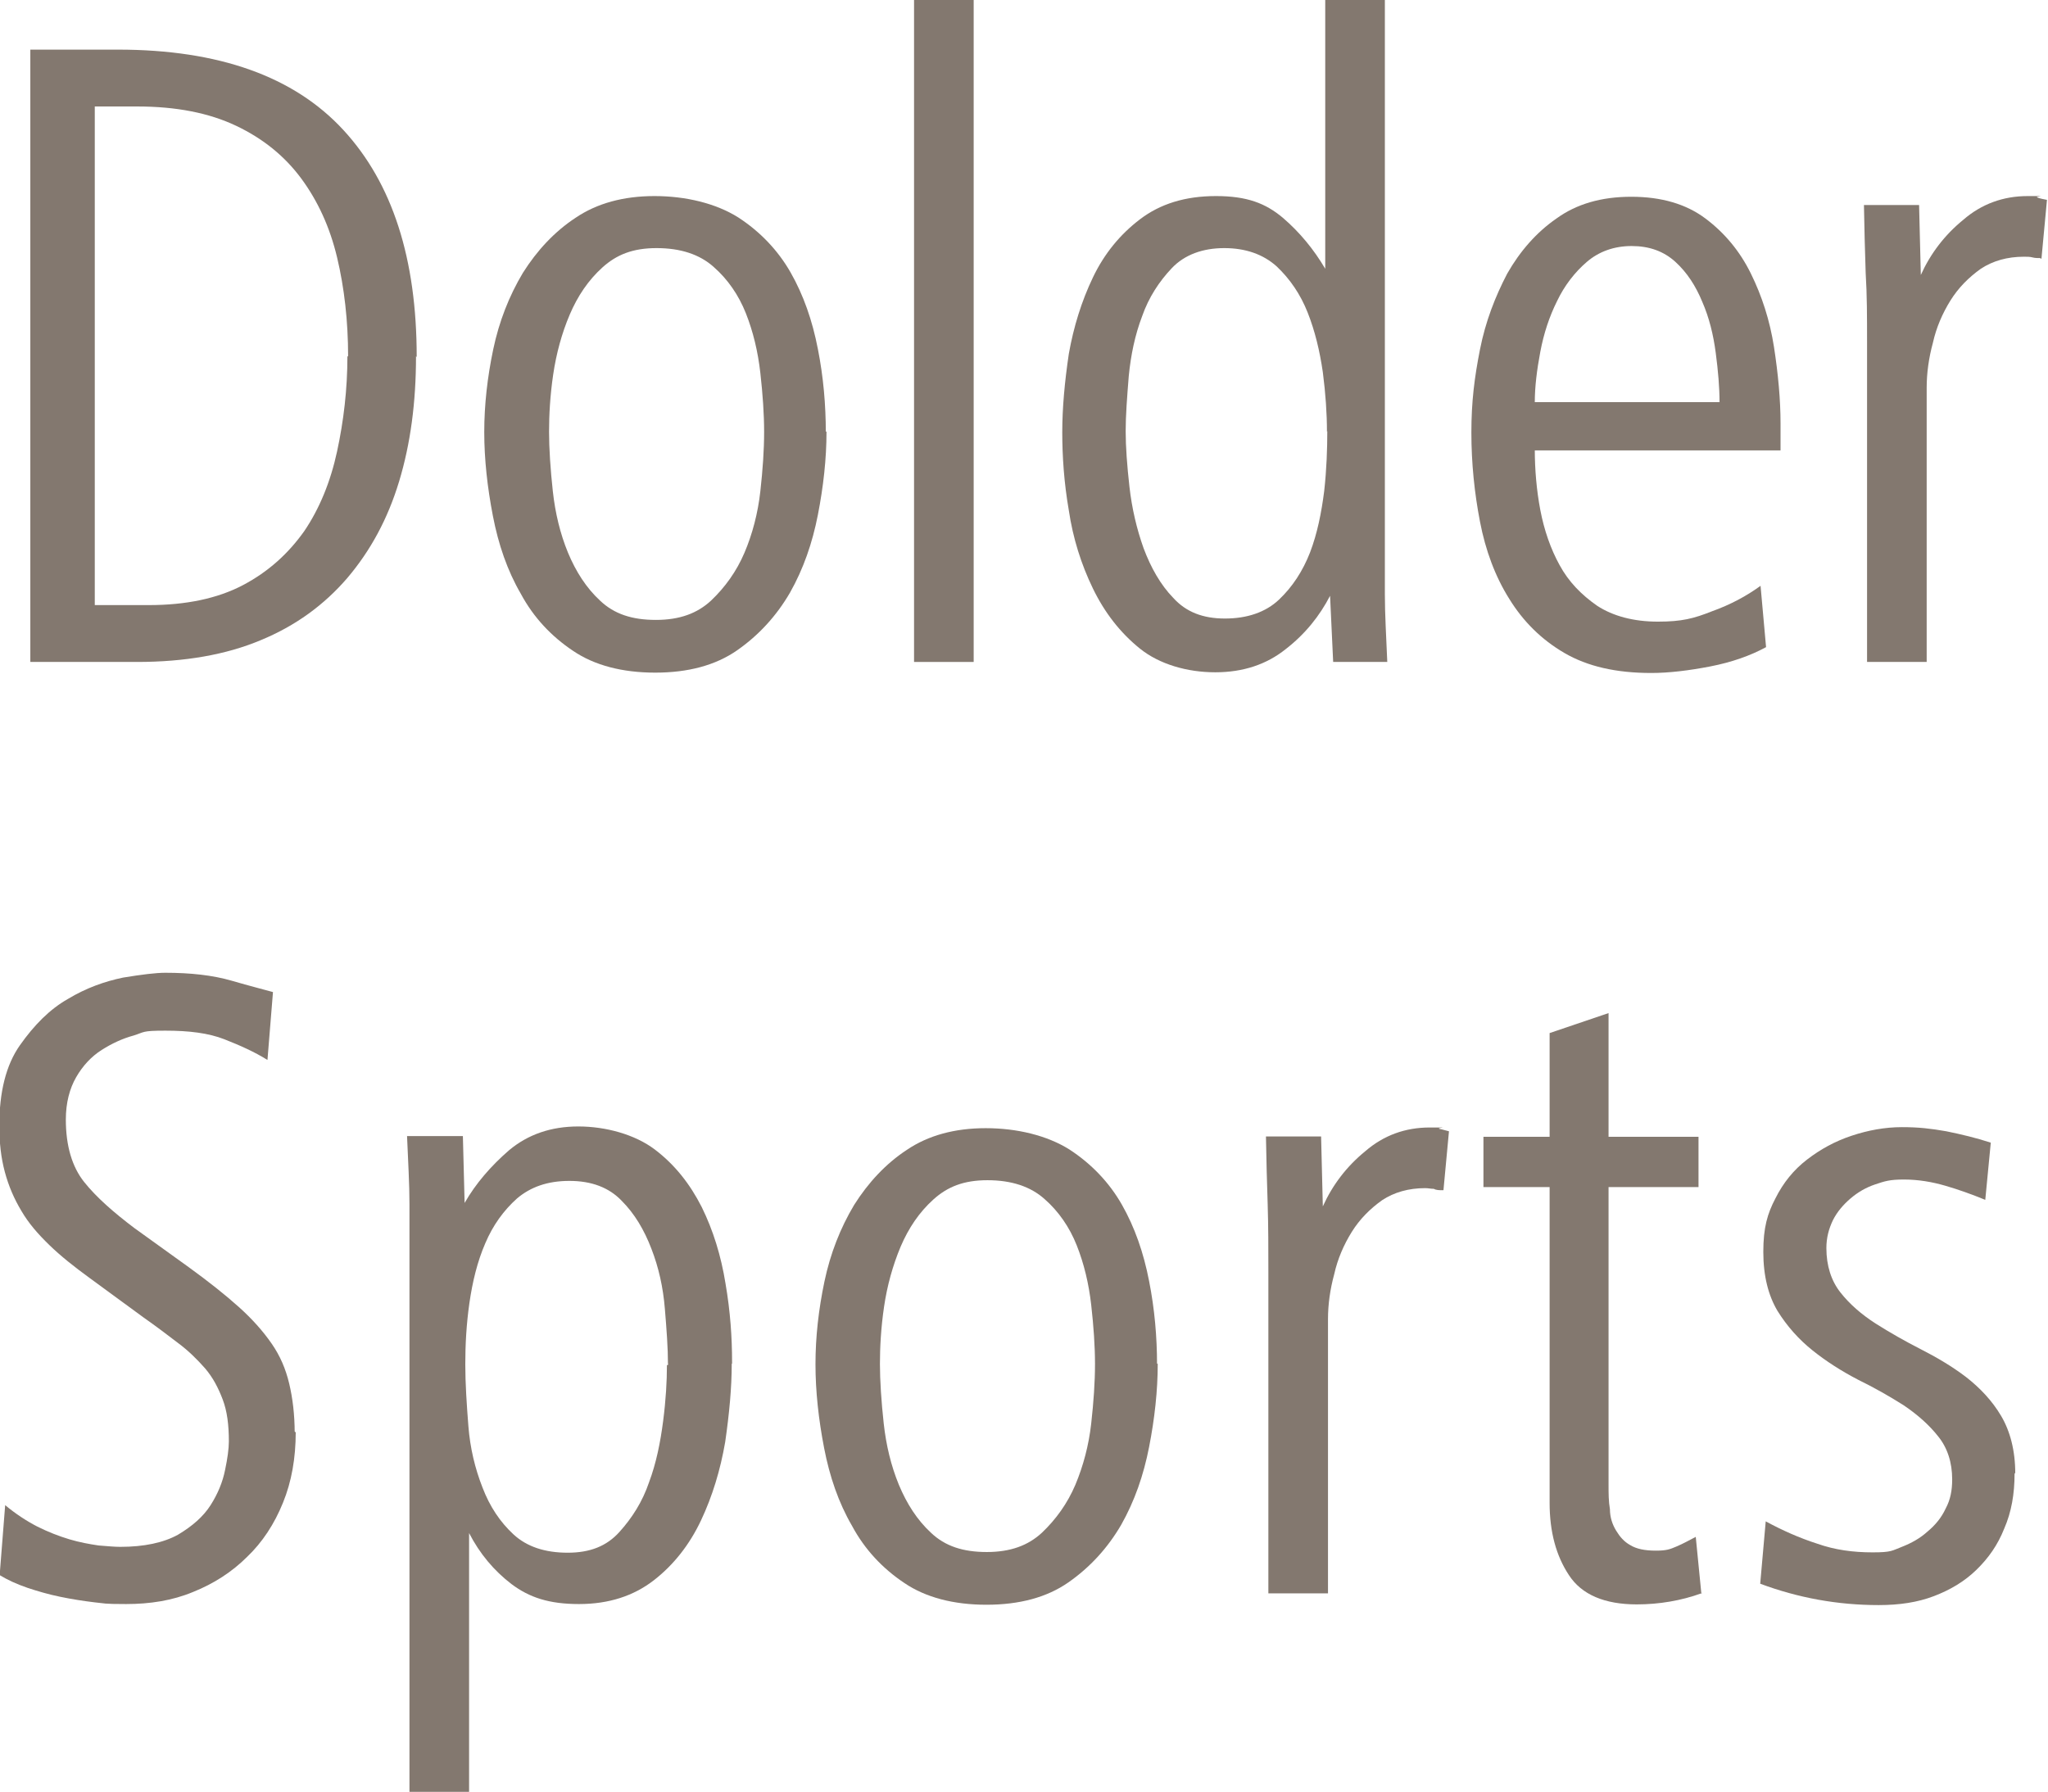
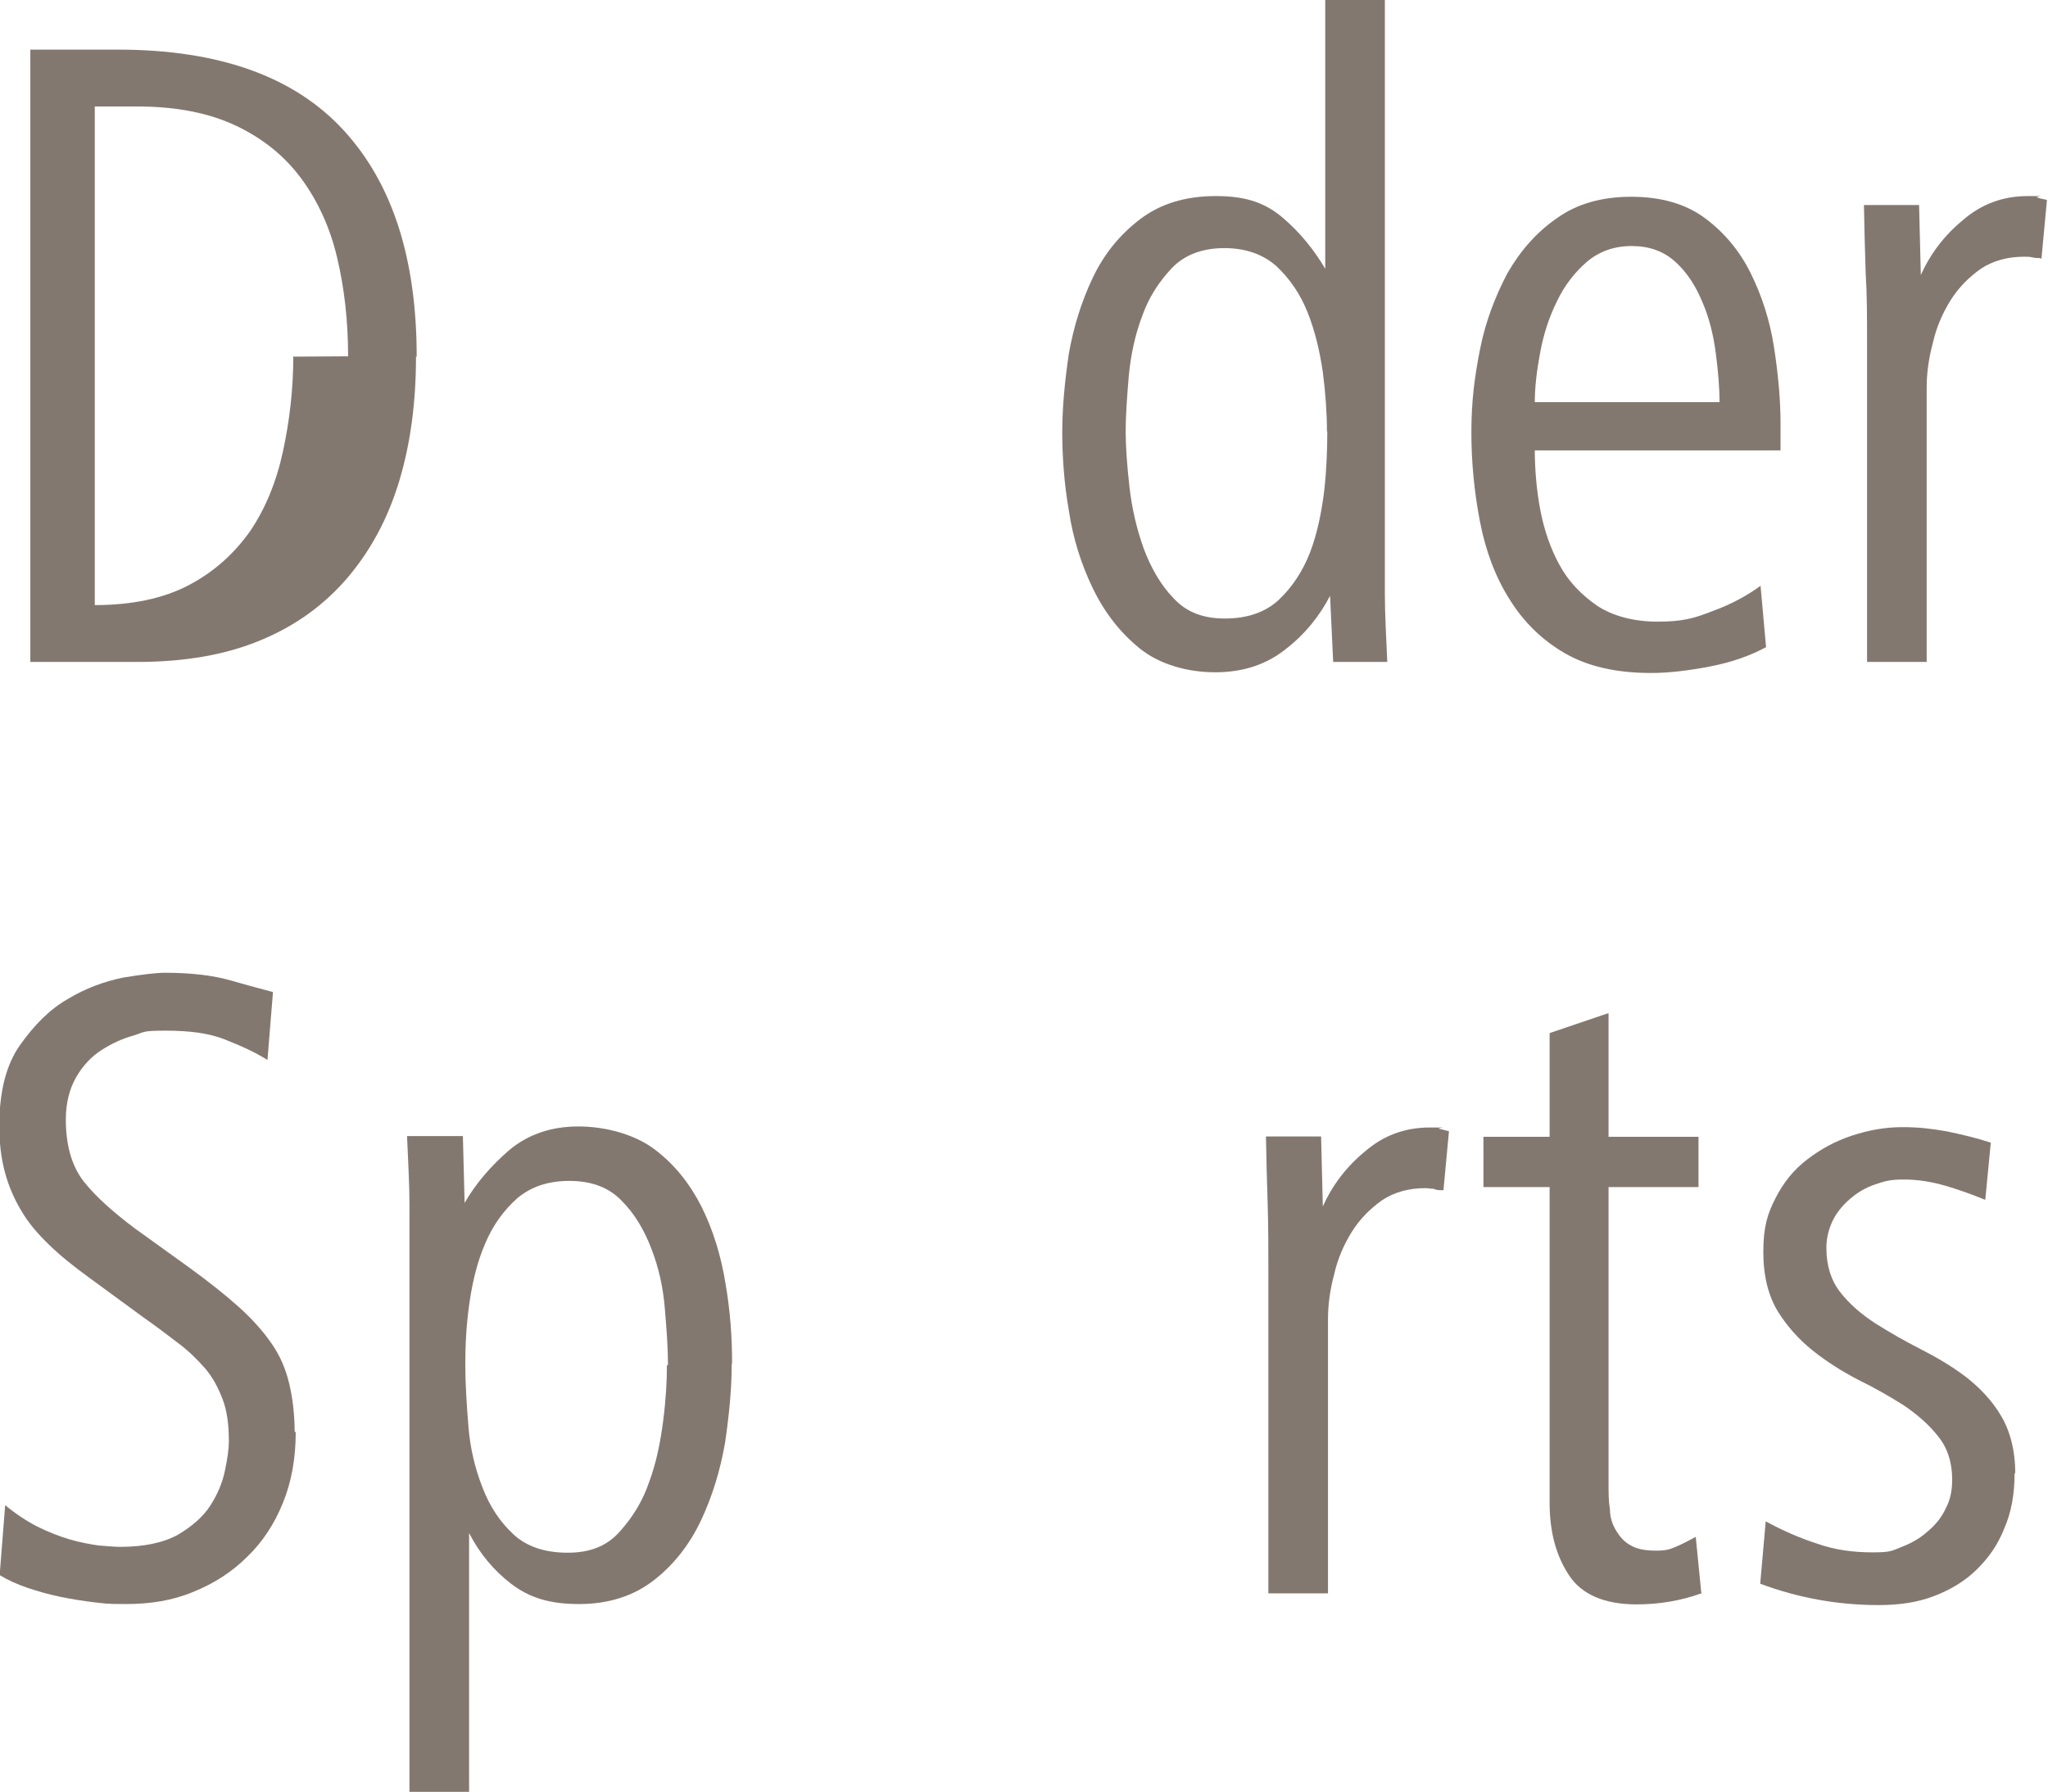
<svg xmlns="http://www.w3.org/2000/svg" id="Ebene_1" viewBox="0 0 59.42 52">
  <defs>
    <style>.cls-1{fill:#83786f;}</style>
  </defs>
-   <path class="cls-1" d="M12.07,10.34c0,1.34-.16,2.54-.49,3.63-.33,1.09-.83,2.01-1.5,2.8-.67.78-1.5,1.39-2.52,1.81-1,.42-2.2.63-3.58.63H.88V1.44h2.54c2.93,0,5.11.78,6.54,2.33,1.43,1.55,2.13,3.74,2.13,6.59l-.02-.02ZM10.1,10.34c0-1.02-.11-1.99-.32-2.87s-.56-1.64-1.04-2.29-1.11-1.16-1.89-1.53-1.73-.56-2.87-.56h-1.23v14.47h1.57c1.07,0,1.99-.19,2.73-.58.74-.39,1.32-.92,1.78-1.57.44-.65.76-1.43.95-2.31.19-.88.3-1.8.3-2.77l.02.02Z" />
-   <path class="cls-1" d="M23.98,12.53c0,.78-.09,1.59-.25,2.41s-.42,1.57-.81,2.26c-.39.67-.9,1.23-1.53,1.67s-1.43.65-2.38.65-1.76-.21-2.38-.63c-.63-.42-1.15-.97-1.52-1.66-.39-.67-.65-1.43-.81-2.26-.16-.83-.25-1.64-.25-2.43s.09-1.59.26-2.4.46-1.55.86-2.22c.41-.65.92-1.2,1.53-1.6.62-.42,1.39-.63,2.29-.63s1.78.21,2.43.62c.63.41,1.15.95,1.52,1.6.37.65.63,1.39.79,2.22.16.81.23,1.62.23,2.43v-.04ZM22.17,12.53c0-.51-.04-1.09-.11-1.71-.07-.62-.21-1.2-.42-1.73-.21-.53-.53-.99-.93-1.34-.41-.37-.97-.55-1.66-.55s-1.16.19-1.57.56c-.41.37-.72.83-.95,1.37s-.39,1.13-.48,1.74-.12,1.18-.12,1.66.04,1.09.11,1.73c.07.63.21,1.22.44,1.78.23.55.53,1.02.93,1.39.41.39.93.56,1.62.56s1.2-.19,1.6-.56c.41-.39.74-.85.97-1.39s.39-1.15.46-1.78.11-1.2.11-1.73v-.02Z" />
-   <path class="cls-1" d="M26.52,19.21V0h1.73v19.21h-1.73Z" />
+   <path class="cls-1" d="M12.07,10.34c0,1.34-.16,2.54-.49,3.63-.33,1.09-.83,2.01-1.5,2.8-.67.78-1.5,1.39-2.52,1.81-1,.42-2.2.63-3.58.63H.88V1.44h2.54c2.93,0,5.11.78,6.54,2.33,1.43,1.55,2.13,3.74,2.13,6.59l-.02-.02ZM10.1,10.34c0-1.02-.11-1.99-.32-2.87s-.56-1.64-1.04-2.29-1.11-1.16-1.89-1.53-1.73-.56-2.87-.56h-1.23v14.47c1.07,0,1.99-.19,2.73-.58.74-.39,1.32-.92,1.78-1.57.44-.65.76-1.43.95-2.31.19-.88.3-1.8.3-2.77l.02.02Z" />
  <path class="cls-1" d="M38.68,19.21l-.09-1.92c-.3.58-.72,1.11-1.29,1.55-.55.44-1.23.67-2.04.67s-1.62-.23-2.19-.69-1.02-1.04-1.36-1.74-.58-1.46-.7-2.27c-.14-.81-.19-1.57-.19-2.27s.07-1.46.19-2.27c.14-.79.37-1.53.7-2.22.33-.69.79-1.25,1.37-1.69s1.3-.67,2.2-.67,1.44.21,1.94.63c.49.42.9.92,1.23,1.48V0h1.73v17.25c0,.58.04,1.23.07,1.96h-1.6.02ZM38.5,12.53c0-.53-.04-1.11-.12-1.73-.09-.62-.23-1.2-.44-1.73s-.51-.97-.9-1.34c-.39-.35-.9-.53-1.52-.53s-1.15.19-1.52.58-.67.85-.86,1.39c-.21.55-.33,1.13-.39,1.74-.05.62-.09,1.15-.09,1.6s.04,1,.11,1.62c.07.62.21,1.22.41,1.78.21.56.49,1.06.86,1.44.37.41.86.6,1.5.6s1.18-.18,1.57-.55.69-.83.9-1.37c.21-.55.33-1.15.41-1.78.07-.63.09-1.23.09-1.76v.02Z" />
  <path class="cls-1" d="M44.53,13.04c0,.58.05,1.18.16,1.76.11.58.3,1.13.56,1.6.26.48.63.86,1.09,1.18.46.3,1.06.46,1.76.46s1.04-.09,1.57-.3c.53-.19,1-.44,1.41-.74l.16,1.78c-.46.25-1,.44-1.62.56s-1.2.19-1.71.19c-1.02,0-1.85-.19-2.52-.58-.67-.39-1.2-.92-1.6-1.57-.41-.65-.69-1.41-.85-2.24-.16-.83-.25-1.69-.25-2.59s.09-1.6.25-2.41.44-1.53.79-2.2c.37-.65.85-1.2,1.43-1.6.58-.42,1.3-.63,2.17-.63s1.59.21,2.15.63c.56.42,1,.95,1.32,1.6.32.65.55,1.36.67,2.13.12.78.19,1.52.19,2.22v.78h-7.17l.04-.04ZM49.89,11.67c0-.42-.04-.9-.11-1.43s-.19-1.02-.39-1.48c-.19-.46-.44-.85-.78-1.16s-.76-.46-1.27-.46-.95.16-1.3.46c-.35.3-.65.69-.86,1.13-.23.46-.39.95-.49,1.48s-.16,1.02-.16,1.46c0,0,5.36,0,5.36,0Z" />
  <path class="cls-1" d="M59.22,7.49c-.09,0-.18,0-.25-.02s-.16-.02-.25-.02c-.48,0-.9.12-1.25.35-.35.25-.65.55-.88.92-.23.37-.41.78-.51,1.23-.12.44-.18.88-.18,1.3v7.96h-1.73v-9.32c0-.67,0-1.34-.04-1.97-.02-.63-.04-1.3-.05-1.97h1.6l.05,2.03c.28-.62.69-1.16,1.23-1.6.53-.46,1.16-.69,1.87-.69s.18,0,.28.04.19.05.28.07l-.16,1.71-.04-.02Z" />
  <path class="cls-1" d="M8.58,41.57c0,.74-.12,1.43-.37,2.04-.25.62-.6,1.15-1.04,1.57-.44.44-.97.78-1.57,1.02-.6.25-1.25.35-1.94.35s-.6-.02-.92-.05c-.33-.04-.65-.09-.99-.16s-.65-.16-.95-.26c-.32-.11-.58-.23-.81-.37l.16-2.03c.3.25.62.46.93.62.32.16.63.28.93.37s.58.14.85.18c.26.02.46.04.63.04.69,0,1.25-.12,1.67-.35.42-.25.74-.53.95-.86s.35-.67.42-1.02c.07-.33.11-.62.11-.83,0-.48-.05-.88-.18-1.22s-.28-.63-.51-.9c-.23-.26-.48-.51-.79-.74-.3-.23-.63-.48-1-.74l-1.57-1.15c-.44-.32-.83-.63-1.16-.95-.33-.32-.6-.63-.81-.99-.21-.35-.37-.72-.48-1.13-.11-.41-.16-.85-.16-1.34,0-.97.19-1.76.6-2.34.41-.58.86-1.04,1.39-1.34.53-.32,1.07-.51,1.6-.62.55-.09.95-.14,1.23-.14.72,0,1.37.07,1.92.23.55.16.95.26,1.2.33l-.16,1.97c-.37-.23-.79-.42-1.25-.6s-1.02-.25-1.71-.25-.6.04-.92.14c-.33.09-.63.23-.93.42-.3.19-.55.46-.74.79-.19.33-.3.74-.3,1.23,0,.76.18,1.37.53,1.81s.85.88,1.46,1.34l1.57,1.13c.58.42,1.07.81,1.46,1.16s.7.7.95,1.06.41.74.51,1.16.16.9.16,1.44v-.05Z" />
  <path class="cls-1" d="M21.23,39.58c0,.69-.07,1.44-.19,2.27-.14.81-.37,1.57-.7,2.27s-.79,1.29-1.37,1.74-1.3.69-2.17.69-1.44-.19-1.96-.58c-.51-.39-.92-.88-1.23-1.48v7.51h-1.73v-17.06c0-.58-.04-1.25-.07-1.97h1.62l.05,1.94c.32-.56.76-1.07,1.29-1.53.55-.46,1.22-.69,2.01-.69s1.64.23,2.22.67c.58.44,1.02,1,1.36,1.67.33.67.56,1.41.69,2.22.14.81.19,1.57.19,2.27v.05ZM19.38,39.58c0-.46-.04-1-.09-1.6-.05-.62-.18-1.2-.39-1.74-.21-.55-.49-1.02-.86-1.39-.37-.39-.88-.58-1.52-.58s-1.13.18-1.52.51c-.39.35-.7.78-.92,1.3-.23.53-.37,1.11-.46,1.73-.09.63-.12,1.22-.12,1.78s.04,1.16.09,1.8c.05.63.19,1.22.41,1.78.21.55.51,1,.9,1.36s.92.53,1.57.53,1.13-.19,1.5-.6c.37-.41.67-.88.86-1.44.21-.56.33-1.16.41-1.78s.11-1.16.11-1.62l.04-.02Z" />
-   <path class="cls-1" d="M33.59,39.58c0,.78-.09,1.59-.25,2.41s-.42,1.57-.81,2.26c-.39.67-.9,1.23-1.53,1.67-.63.44-1.43.65-2.38.65s-1.76-.21-2.38-.63c-.63-.42-1.15-.97-1.52-1.66-.39-.67-.65-1.43-.81-2.26-.16-.83-.25-1.64-.25-2.43s.09-1.59.26-2.4.46-1.55.86-2.22c.41-.65.92-1.2,1.53-1.6.62-.42,1.39-.63,2.29-.63s1.78.21,2.43.62c.63.41,1.15.95,1.52,1.6.37.65.63,1.39.79,2.22.16.81.23,1.62.23,2.43v-.04ZM31.77,39.58c0-.51-.04-1.09-.11-1.71-.07-.62-.21-1.2-.42-1.73s-.53-.99-.93-1.34c-.41-.37-.97-.55-1.66-.55s-1.16.19-1.57.56c-.41.37-.72.83-.95,1.37-.23.55-.39,1.13-.48,1.74s-.12,1.18-.12,1.66.04,1.09.11,1.73c.07.63.21,1.22.44,1.78.23.55.53,1.02.93,1.39.41.39.93.56,1.62.56s1.2-.19,1.6-.56c.41-.39.74-.85.97-1.39.23-.55.39-1.15.46-1.78.07-.63.11-1.2.11-1.73v-.02Z" />
  <path class="cls-1" d="M41.85,34.54c-.09,0-.18,0-.25-.04-.09,0-.16-.02-.25-.02-.48,0-.9.12-1.25.35-.35.25-.65.55-.88.92-.23.37-.41.78-.51,1.23-.12.44-.18.88-.18,1.3v7.96h-1.73v-9.32c0-.67,0-1.34-.02-1.97-.02-.63-.04-1.3-.05-1.97h1.6l.05,2.03c.28-.62.69-1.16,1.23-1.6.53-.46,1.16-.69,1.87-.69s.18,0,.28.04c.11.02.19.05.28.07l-.16,1.71h-.05Z" />
  <path class="cls-1" d="M49.36,46.24c-.58.21-1.22.32-1.87.32-.93,0-1.6-.28-1.97-.85-.37-.56-.56-1.25-.56-2.1v-9.16h-1.92v-1.46h1.92v-3.01l1.71-.58v3.59h2.61v1.46h-2.61v8.63c0,.25,0,.49.04.72,0,.23.07.44.18.62s.23.32.41.42c.18.11.42.16.74.16s.41-.04.6-.12.37-.18.56-.28l.16,1.62.02.02Z" />
  <path class="cls-1" d="M58.45,42.77c0,.58-.09,1.11-.3,1.59-.19.48-.46.86-.81,1.2s-.76.58-1.23.76-1,.26-1.6.26c-1.2,0-2.34-.21-3.44-.62l.16-1.81c.48.26.97.48,1.5.65.51.18,1.04.25,1.6.25s.56-.05.85-.16c.28-.11.53-.25.74-.44.23-.19.41-.41.53-.67.14-.26.19-.53.19-.85,0-.49-.14-.92-.41-1.25-.26-.33-.6-.63-1-.9-.41-.26-.85-.51-1.32-.74-.48-.25-.92-.53-1.32-.85s-.74-.7-1.02-1.15c-.26-.44-.41-1-.41-1.71s.12-1.11.35-1.55c.23-.46.53-.83.92-1.13s.81-.53,1.29-.69c.48-.16.97-.25,1.46-.25s.83.04,1.29.12c.44.09.86.19,1.29.33l-.16,1.66c-.39-.16-.78-.3-1.16-.41s-.78-.18-1.2-.18-.56.05-.83.14-.51.23-.72.41-.39.39-.51.63c-.12.25-.19.51-.19.81,0,.51.14.95.41,1.29.26.33.6.63,1.02.9.41.26.85.51,1.3.74s.9.49,1.32.81c.41.32.76.69,1.02,1.13s.41,1,.41,1.67v-.02Z" />
</svg>